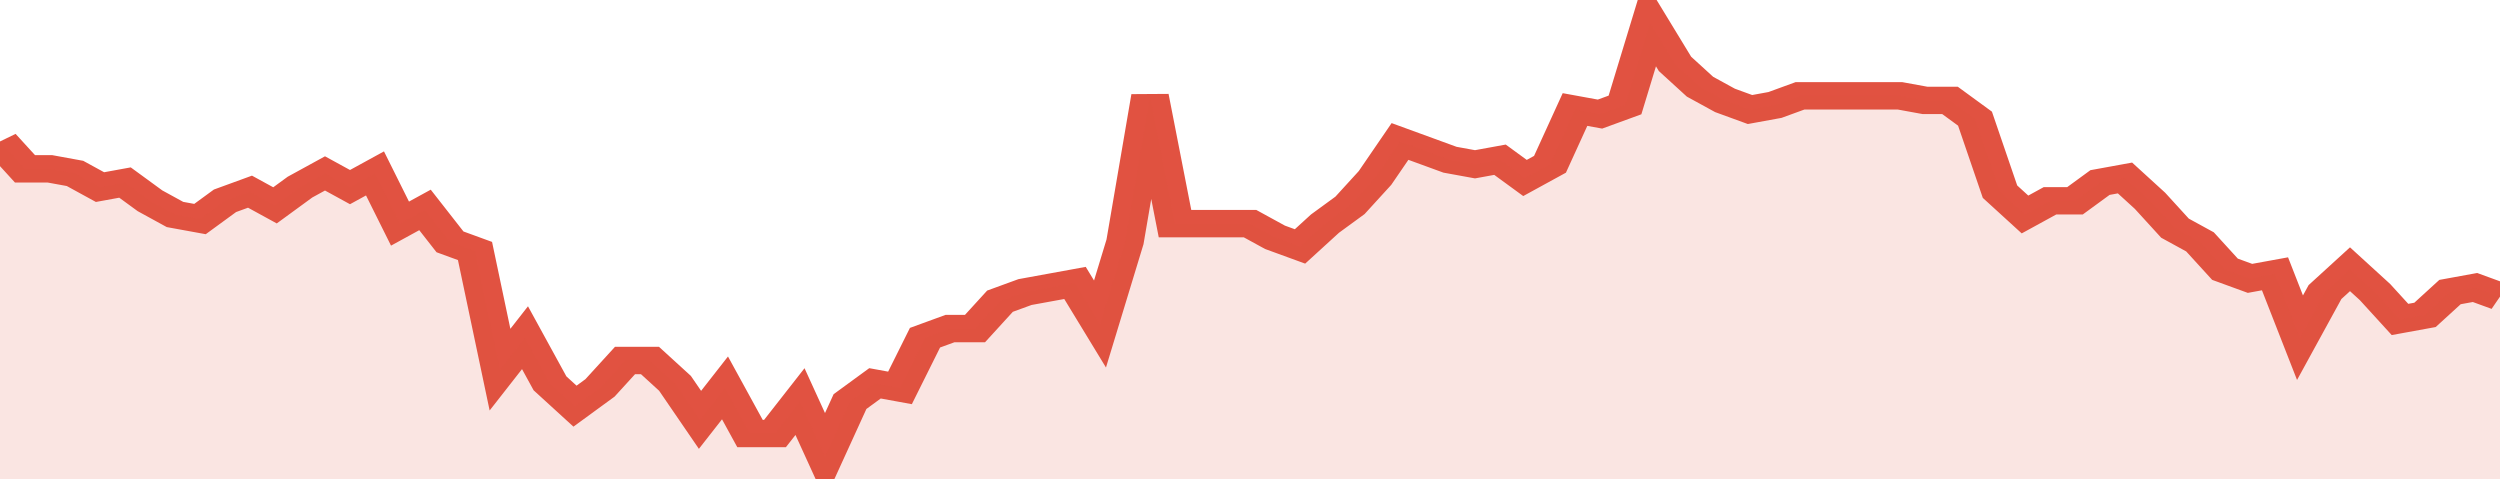
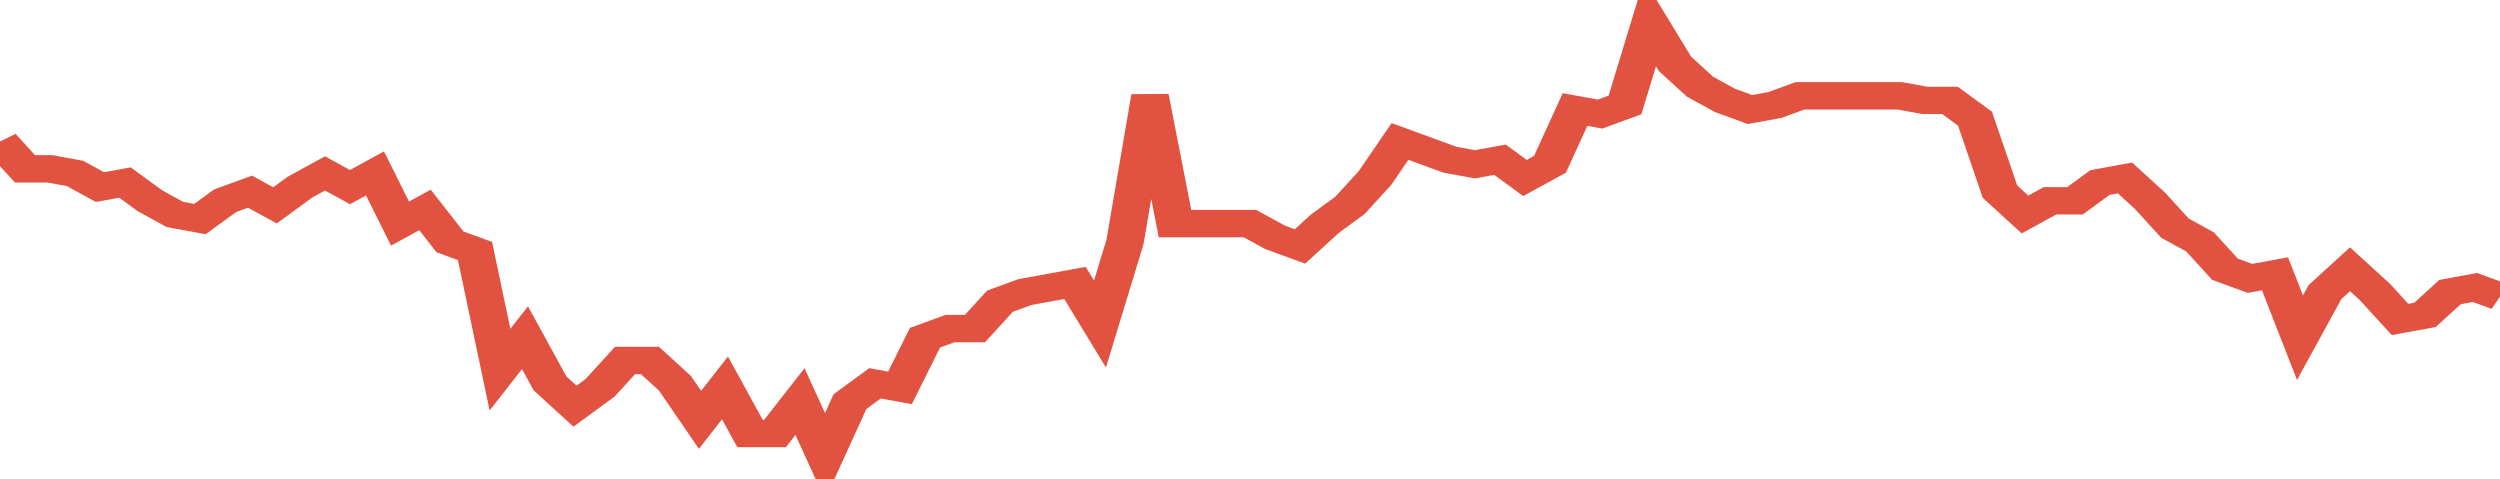
<svg xmlns="http://www.w3.org/2000/svg" viewBox="0 0 400 105" width="120" height="23" preserveAspectRatio="none">
  <polyline fill="none" stroke="#E15241" stroke-width="6" points="0, 31 4, 37 8, 37 12, 38 16, 41 20, 40 24, 44 28, 47 32, 48 36, 44 40, 42 44, 45 48, 41 52, 38 56, 41 60, 38 64, 49 68, 46 72, 53 76, 55 80, 81 84, 74 88, 84 92, 89 96, 85 100, 79 104, 79 108, 84 112, 92 116, 85 120, 95 124, 95 128, 88 132, 100 136, 88 140, 84 144, 85 148, 74 152, 72 156, 72 160, 66 164, 64 168, 63 172, 62 176, 71 180, 53 184, 21 188, 49 192, 49 196, 49 200, 49 204, 52 208, 54 212, 49 216, 45 220, 39 224, 31 228, 33 232, 35 236, 36 240, 35 244, 39 248, 36 252, 24 256, 25 260, 23 264, 5 268, 14 272, 19 276, 22 280, 24 284, 23 288, 21 292, 21 296, 21 300, 21 304, 21 308, 22 312, 22 316, 26 320, 42 324, 47 328, 44 332, 44 336, 40 340, 39 344, 44 348, 50 352, 53 356, 59 360, 61 364, 60 368, 74 372, 64 376, 59 380, 64 384, 70 388, 69 392, 64 396, 63 400, 65 400, 65 "> </polyline>
-   <polygon fill="#E15241" opacity="0.15" points="0, 105 0, 31 4, 37 8, 37 12, 38 16, 41 20, 40 24, 44 28, 47 32, 48 36, 44 40, 42 44, 45 48, 41 52, 38 56, 41 60, 38 64, 49 68, 46 72, 53 76, 55 80, 81 84, 74 88, 84 92, 89 96, 85 100, 79 104, 79 108, 84 112, 92 116, 85 120, 95 124, 95 128, 88 132, 100 136, 88 140, 84 144, 85 148, 74 152, 72 156, 72 160, 66 164, 64 168, 63 172, 62 176, 71 180, 53 184, 21 188, 49 192, 49 196, 49 200, 49 204, 52 208, 54 212, 49 216, 45 220, 39 224, 31 228, 33 232, 35 236, 36 240, 35 244, 39 248, 36 252, 24 256, 25 260, 23 264, 5 268, 14 272, 19 276, 22 280, 24 284, 23 288, 21 292, 21 296, 21 300, 21 304, 21 308, 22 312, 22 316, 26 320, 42 324, 47 328, 44 332, 44 336, 40 340, 39 344, 44 348, 50 352, 53 356, 59 360, 61 364, 60 368, 74 372, 64 376, 59 380, 64 384, 70 388, 69 392, 64 396, 63 400, 65 400, 105 " />
</svg>